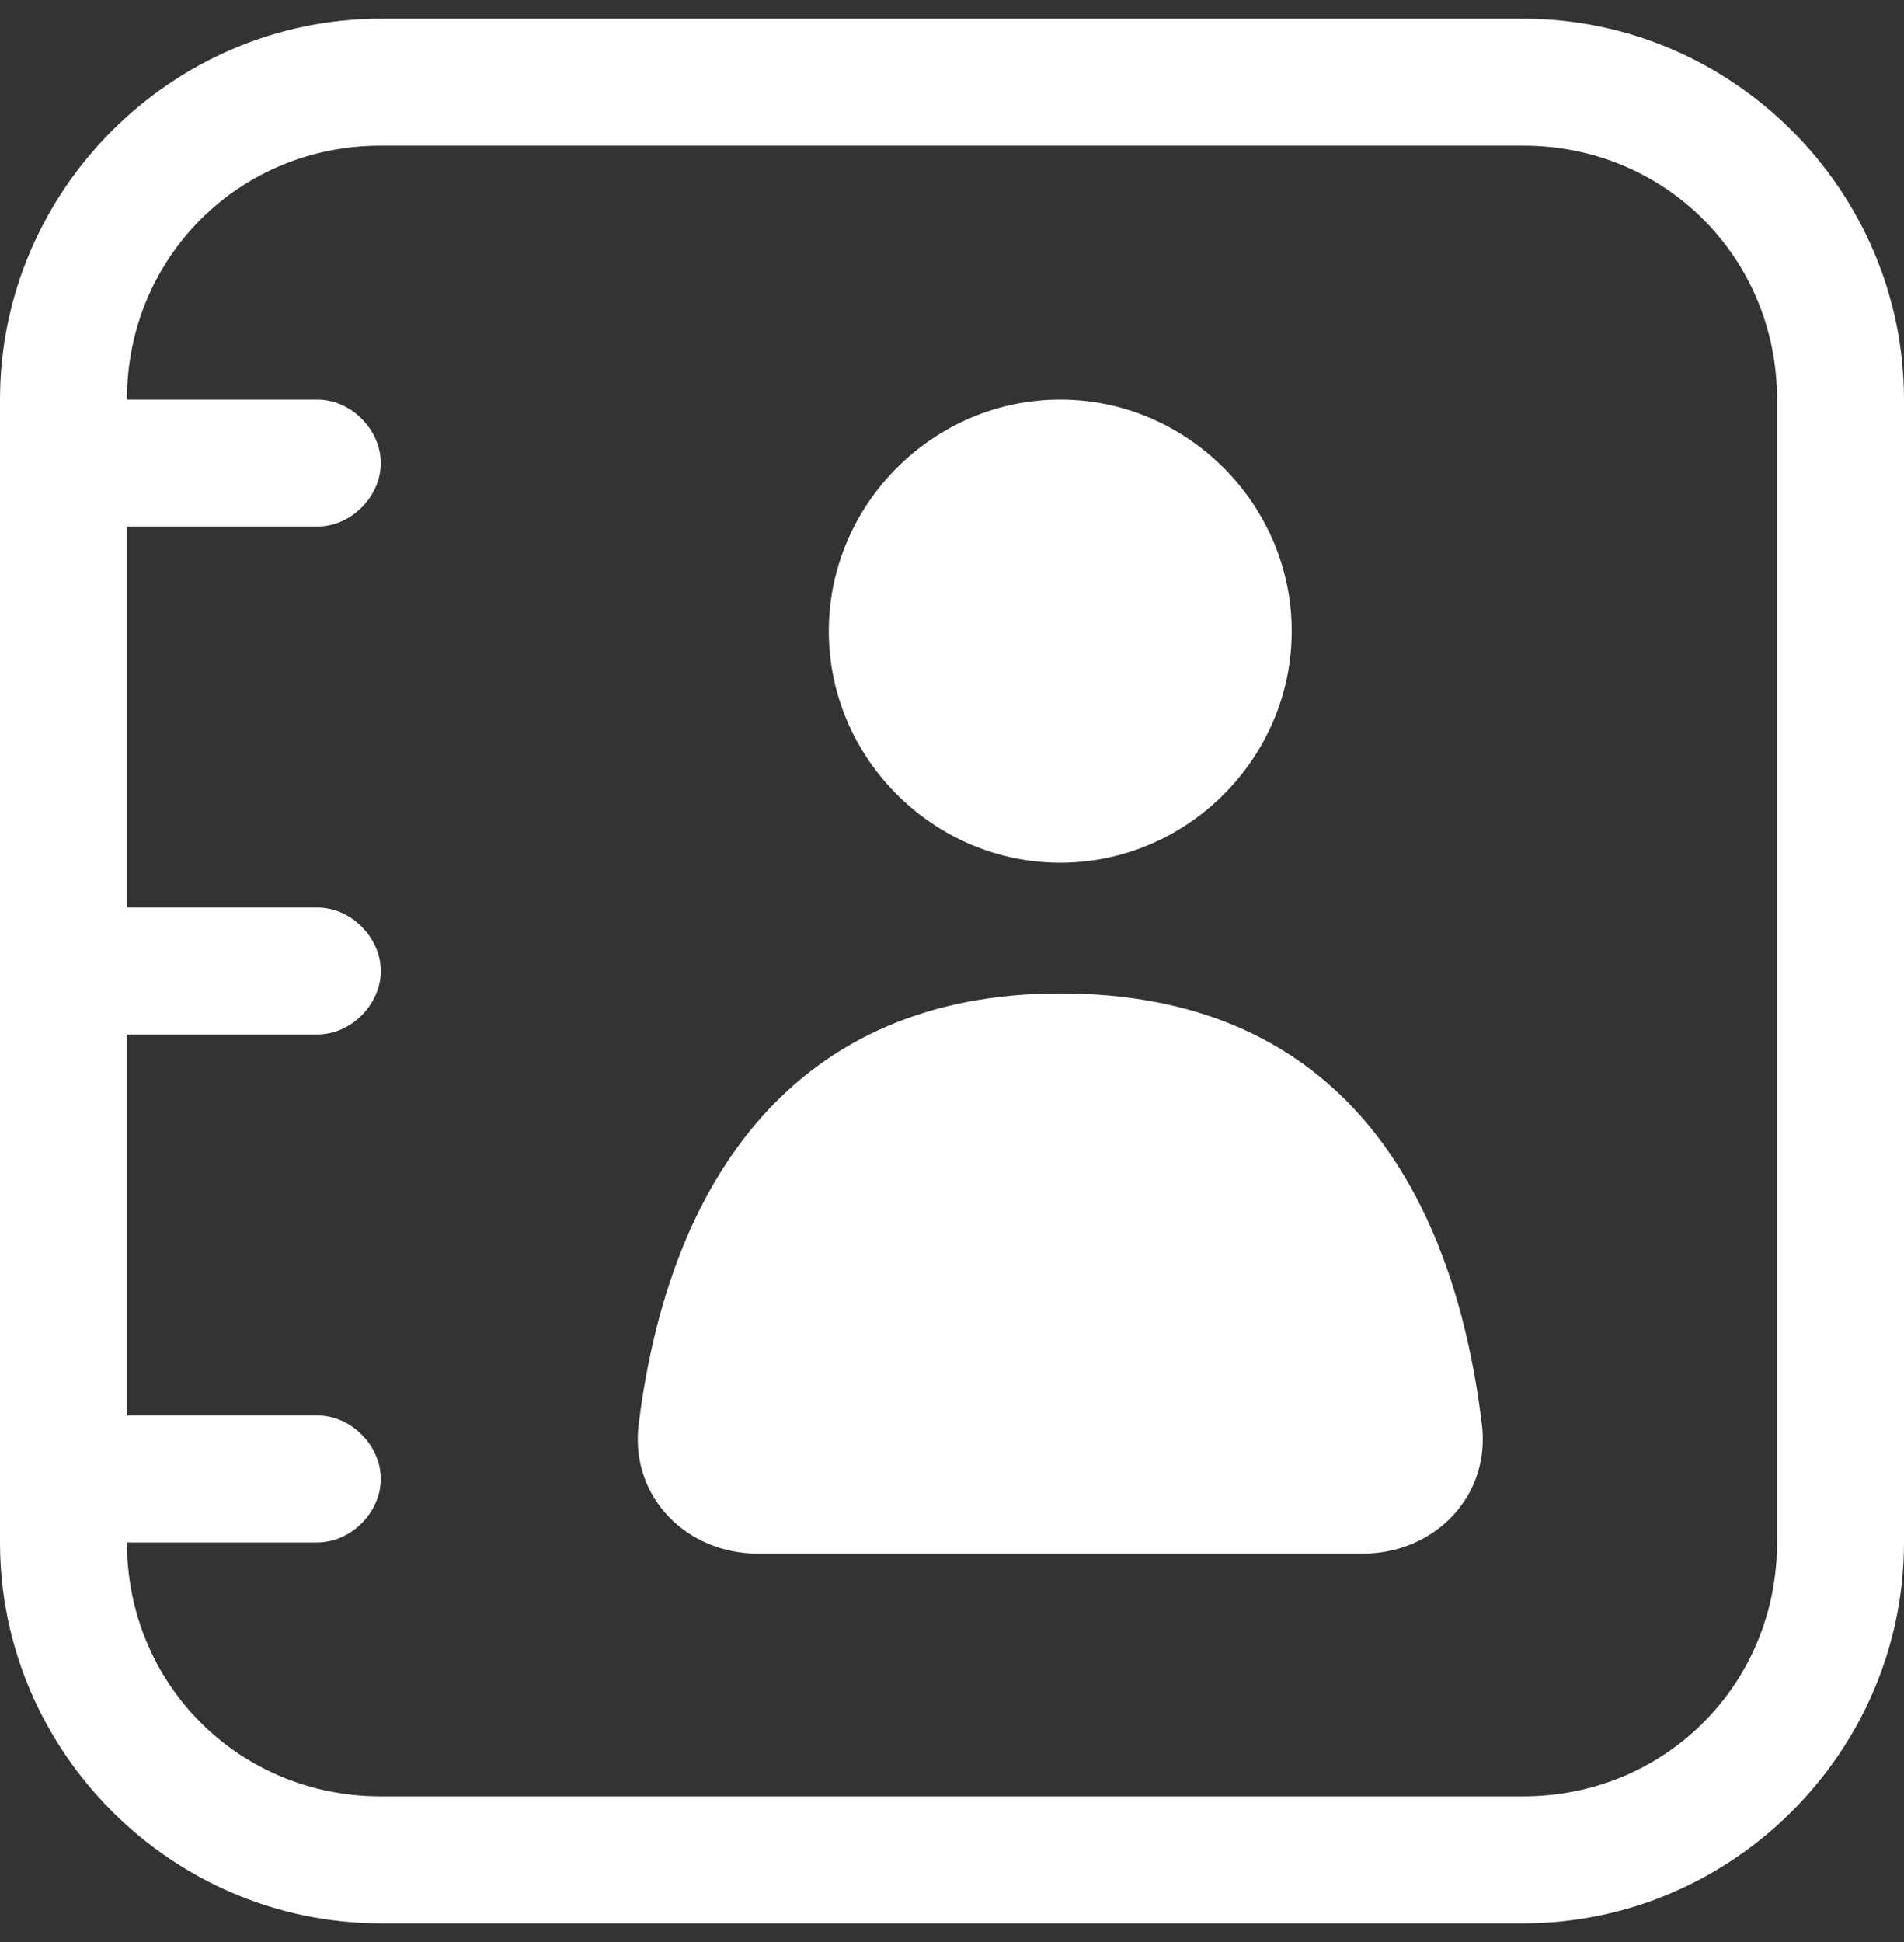
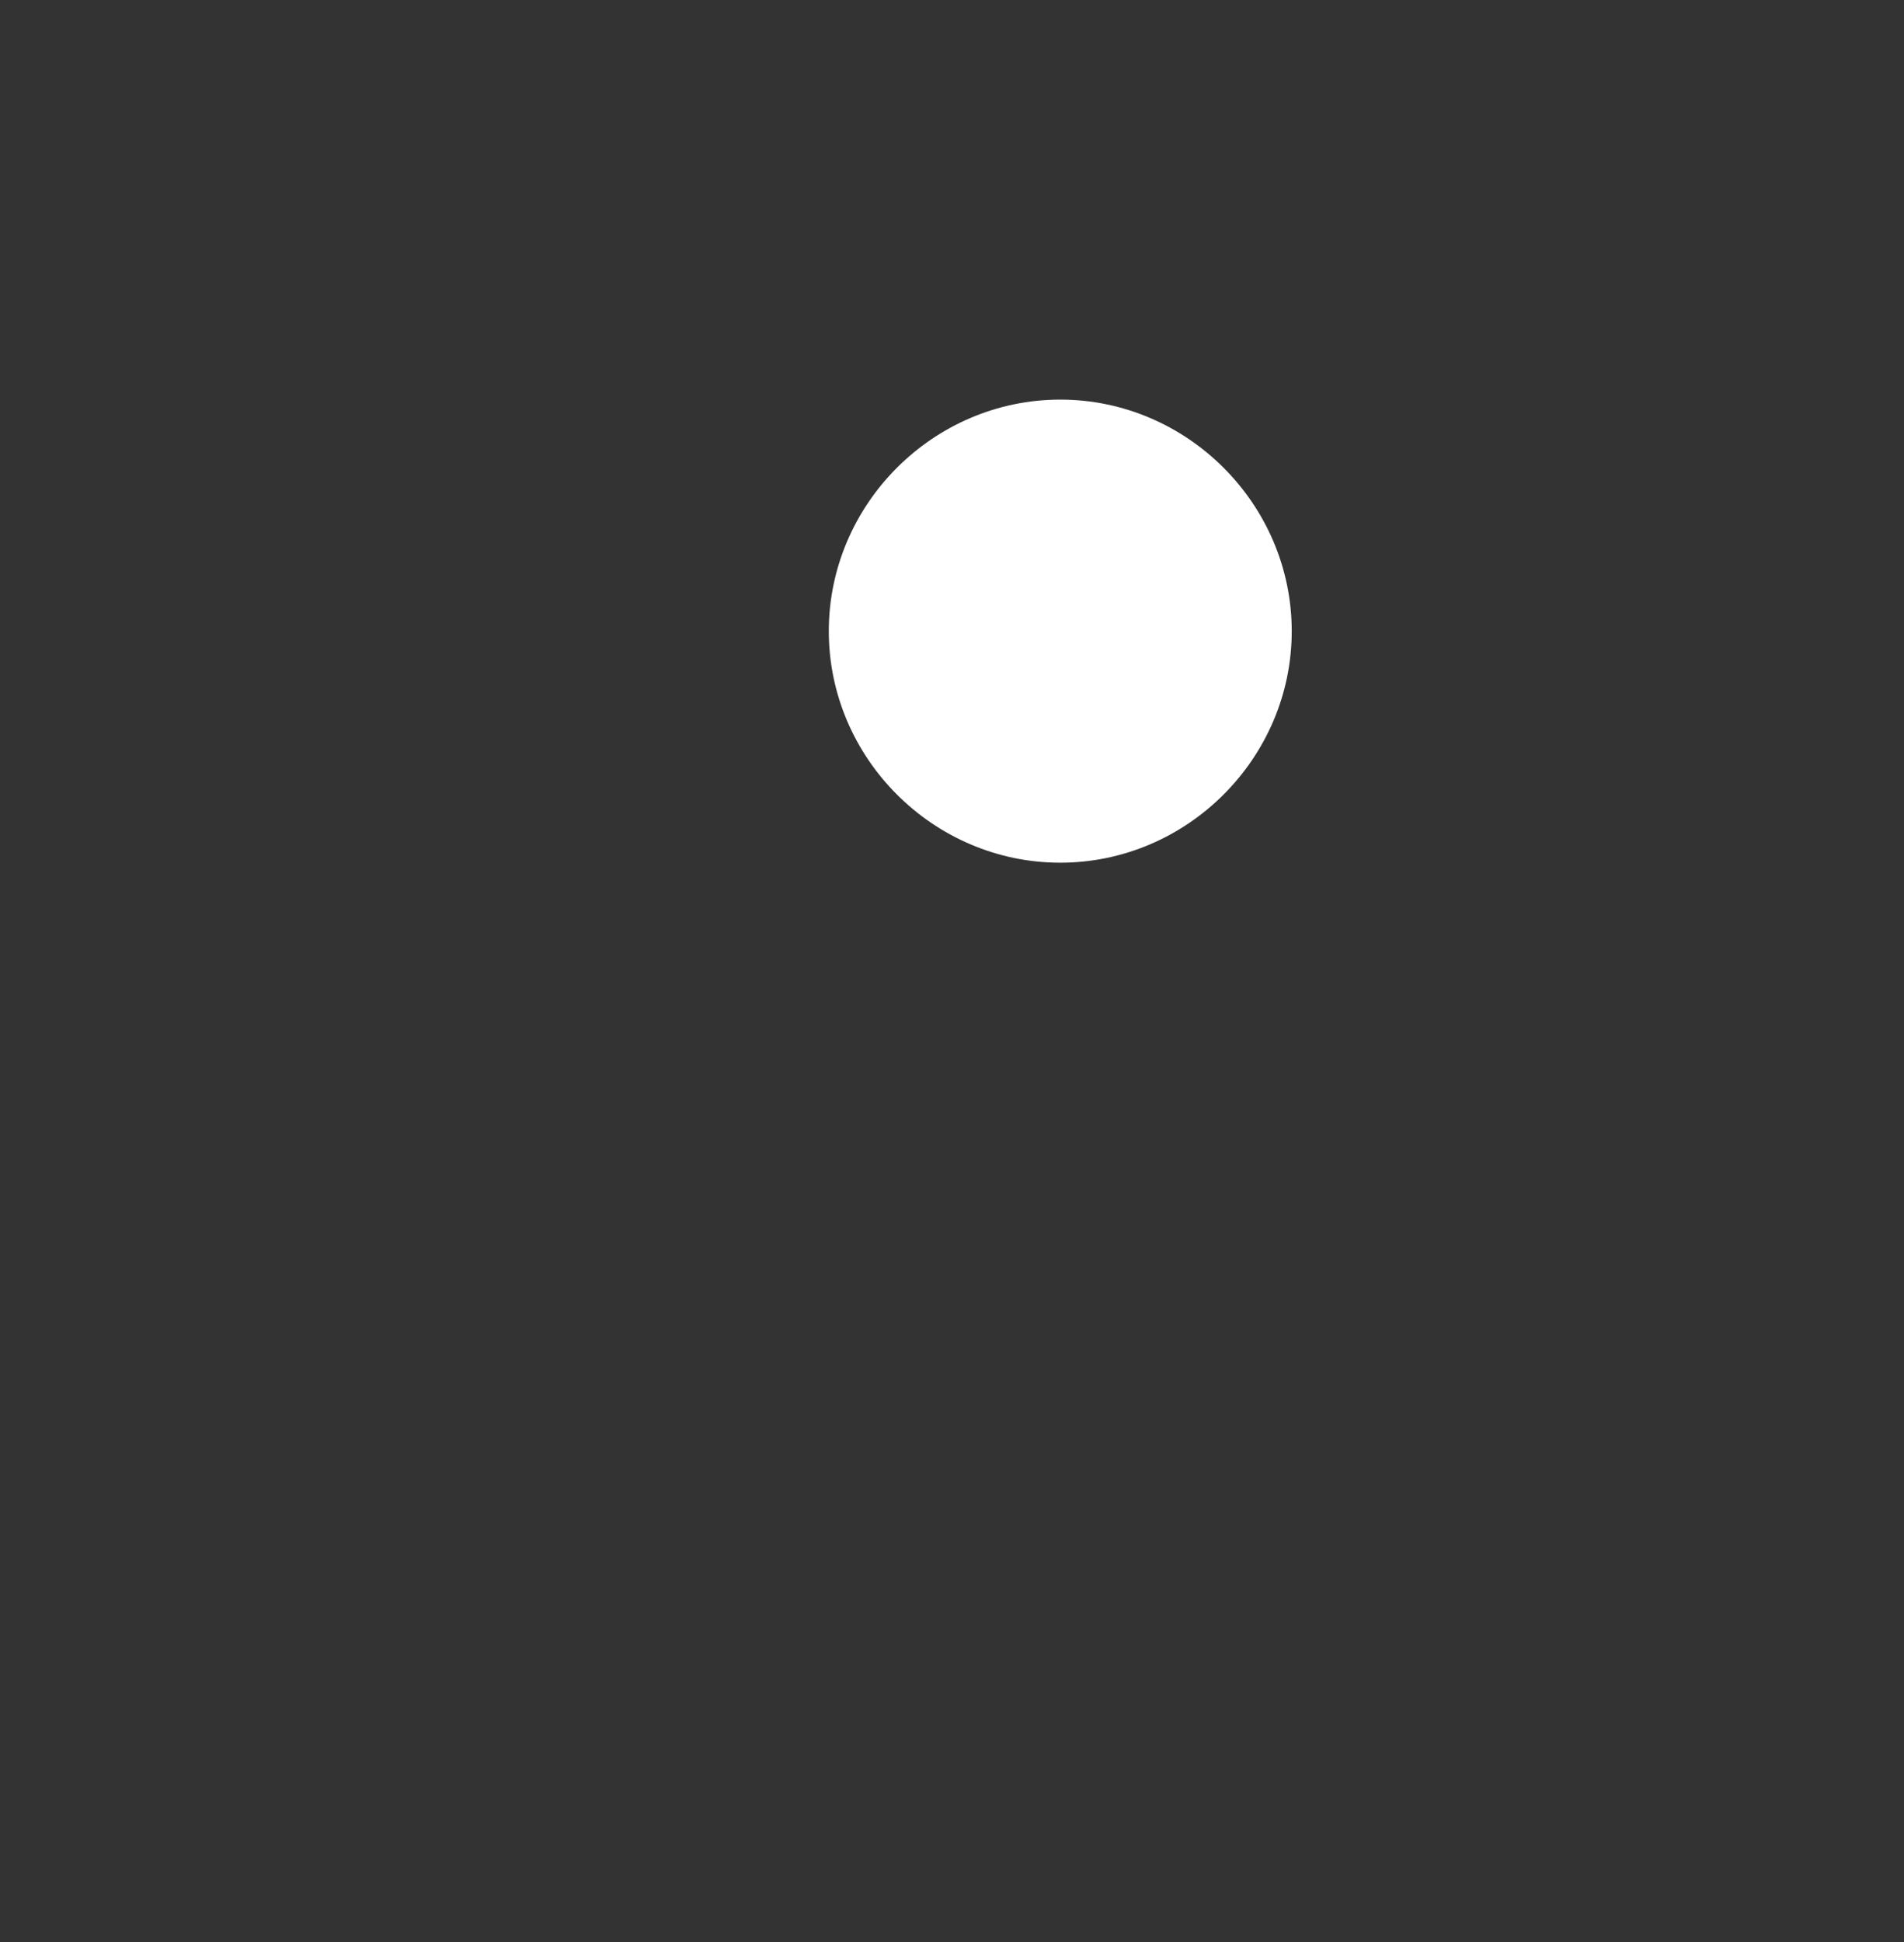
<svg xmlns="http://www.w3.org/2000/svg" version="1.1" id="Layer_1" x="0px" y="0px" viewBox="0 0 51 52" style="enable-background:new 0 0 51 52;" xml:space="preserve">
  <rect x="0" y="0" width="51" height="52" fill="#333333" stroke="none" />
  <style type="text/css">
	.st0{fill-rule:evenodd;clip-rule:evenodd;fill:#FFFFFF;}
	.st1{fill:#FFFFFF;}
</style>
-   <path class="st0" d="M10.2,0.5h30.6C46.4,0.5,51,5.1,51,10.7v30.6c0,5.6-4.6,10.2-10.2,10.2H10.2C4.6,51.5,0,46.9,0,41.3V10.7  C0,5.1,4.6,0.5,10.2,0.5z M10.2,3.9c-3.8,0-6.8,3-6.8,6.8v30.6c0,3.8,3,6.8,6.8,6.8h30.6c3.8,0,6.8-3,6.8-6.8V10.7  c0-3.8-3-6.8-6.8-6.8H10.2z" />
  <path class="st1" d="M34.6,16.9c0,3.4-2.8,6.2-6.2,6.2s-6.2-2.8-6.2-6.2s2.8-6.2,6.2-6.2S34.6,13.5,34.6,16.9z" />
-   <path class="st1" d="M39.7,38.2c0.2,1.9-1.3,3.4-3.2,3.4c-1.8,0-4.5,0-8.1,0c-3.6,0-6.2,0-8.1,0c-1.9,0-3.4-1.5-3.2-3.4  c0.8-6.6,4.2-11.6,11.3-11.6C35.6,26.6,38.9,31.5,39.7,38.2z" />
-   <path class="st1" d="M0,12.4c0-0.9,0.8-1.7,1.7-1.7h6.8c0.9,0,1.7,0.8,1.7,1.7s-0.8,1.7-1.7,1.7H1.7C0.8,14.1,0,13.3,0,12.4z" />
-   <path class="st1" d="M0,26c0-0.9,0.8-1.7,1.7-1.7h6.8c0.9,0,1.7,0.8,1.7,1.7s-0.8,1.7-1.7,1.7H1.7C0.8,27.7,0,26.9,0,26z" />
-   <path class="st1" d="M0,39.6c0-0.9,0.8-1.7,1.7-1.7h6.8c0.9,0,1.7,0.8,1.7,1.7s-0.8,1.7-1.7,1.7H1.7C0.8,41.3,0,40.5,0,39.6z" />
</svg>